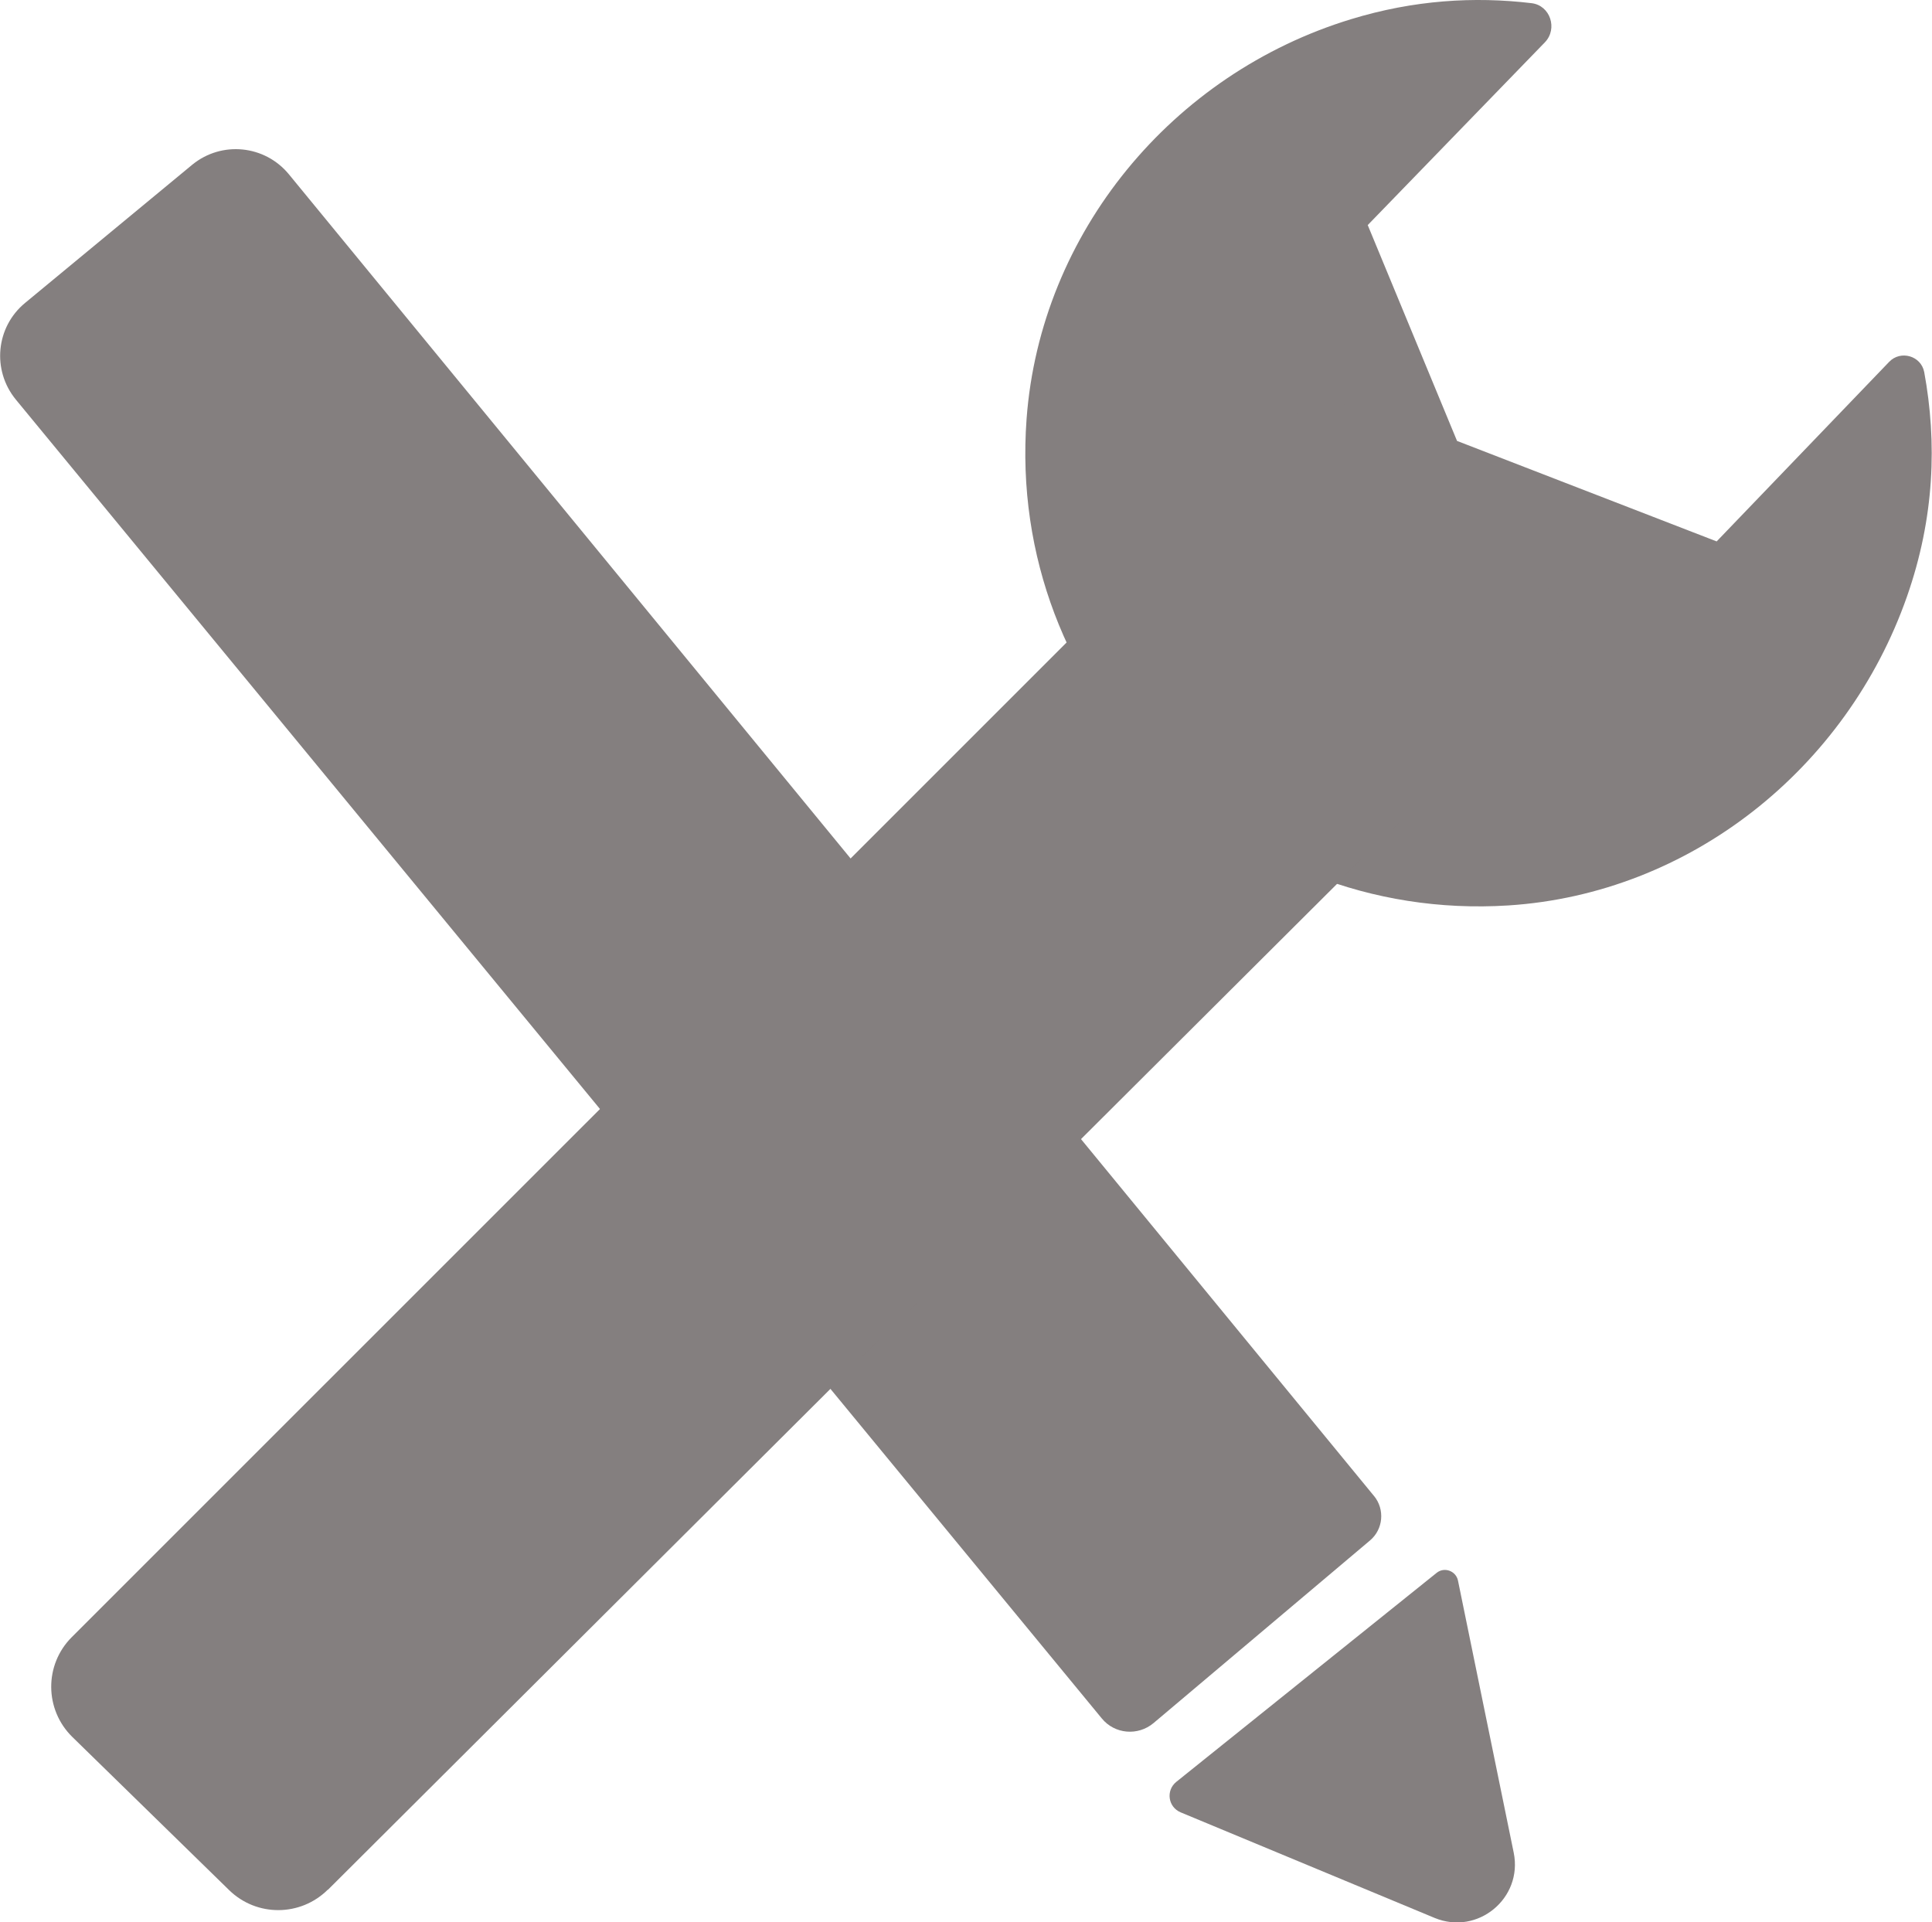
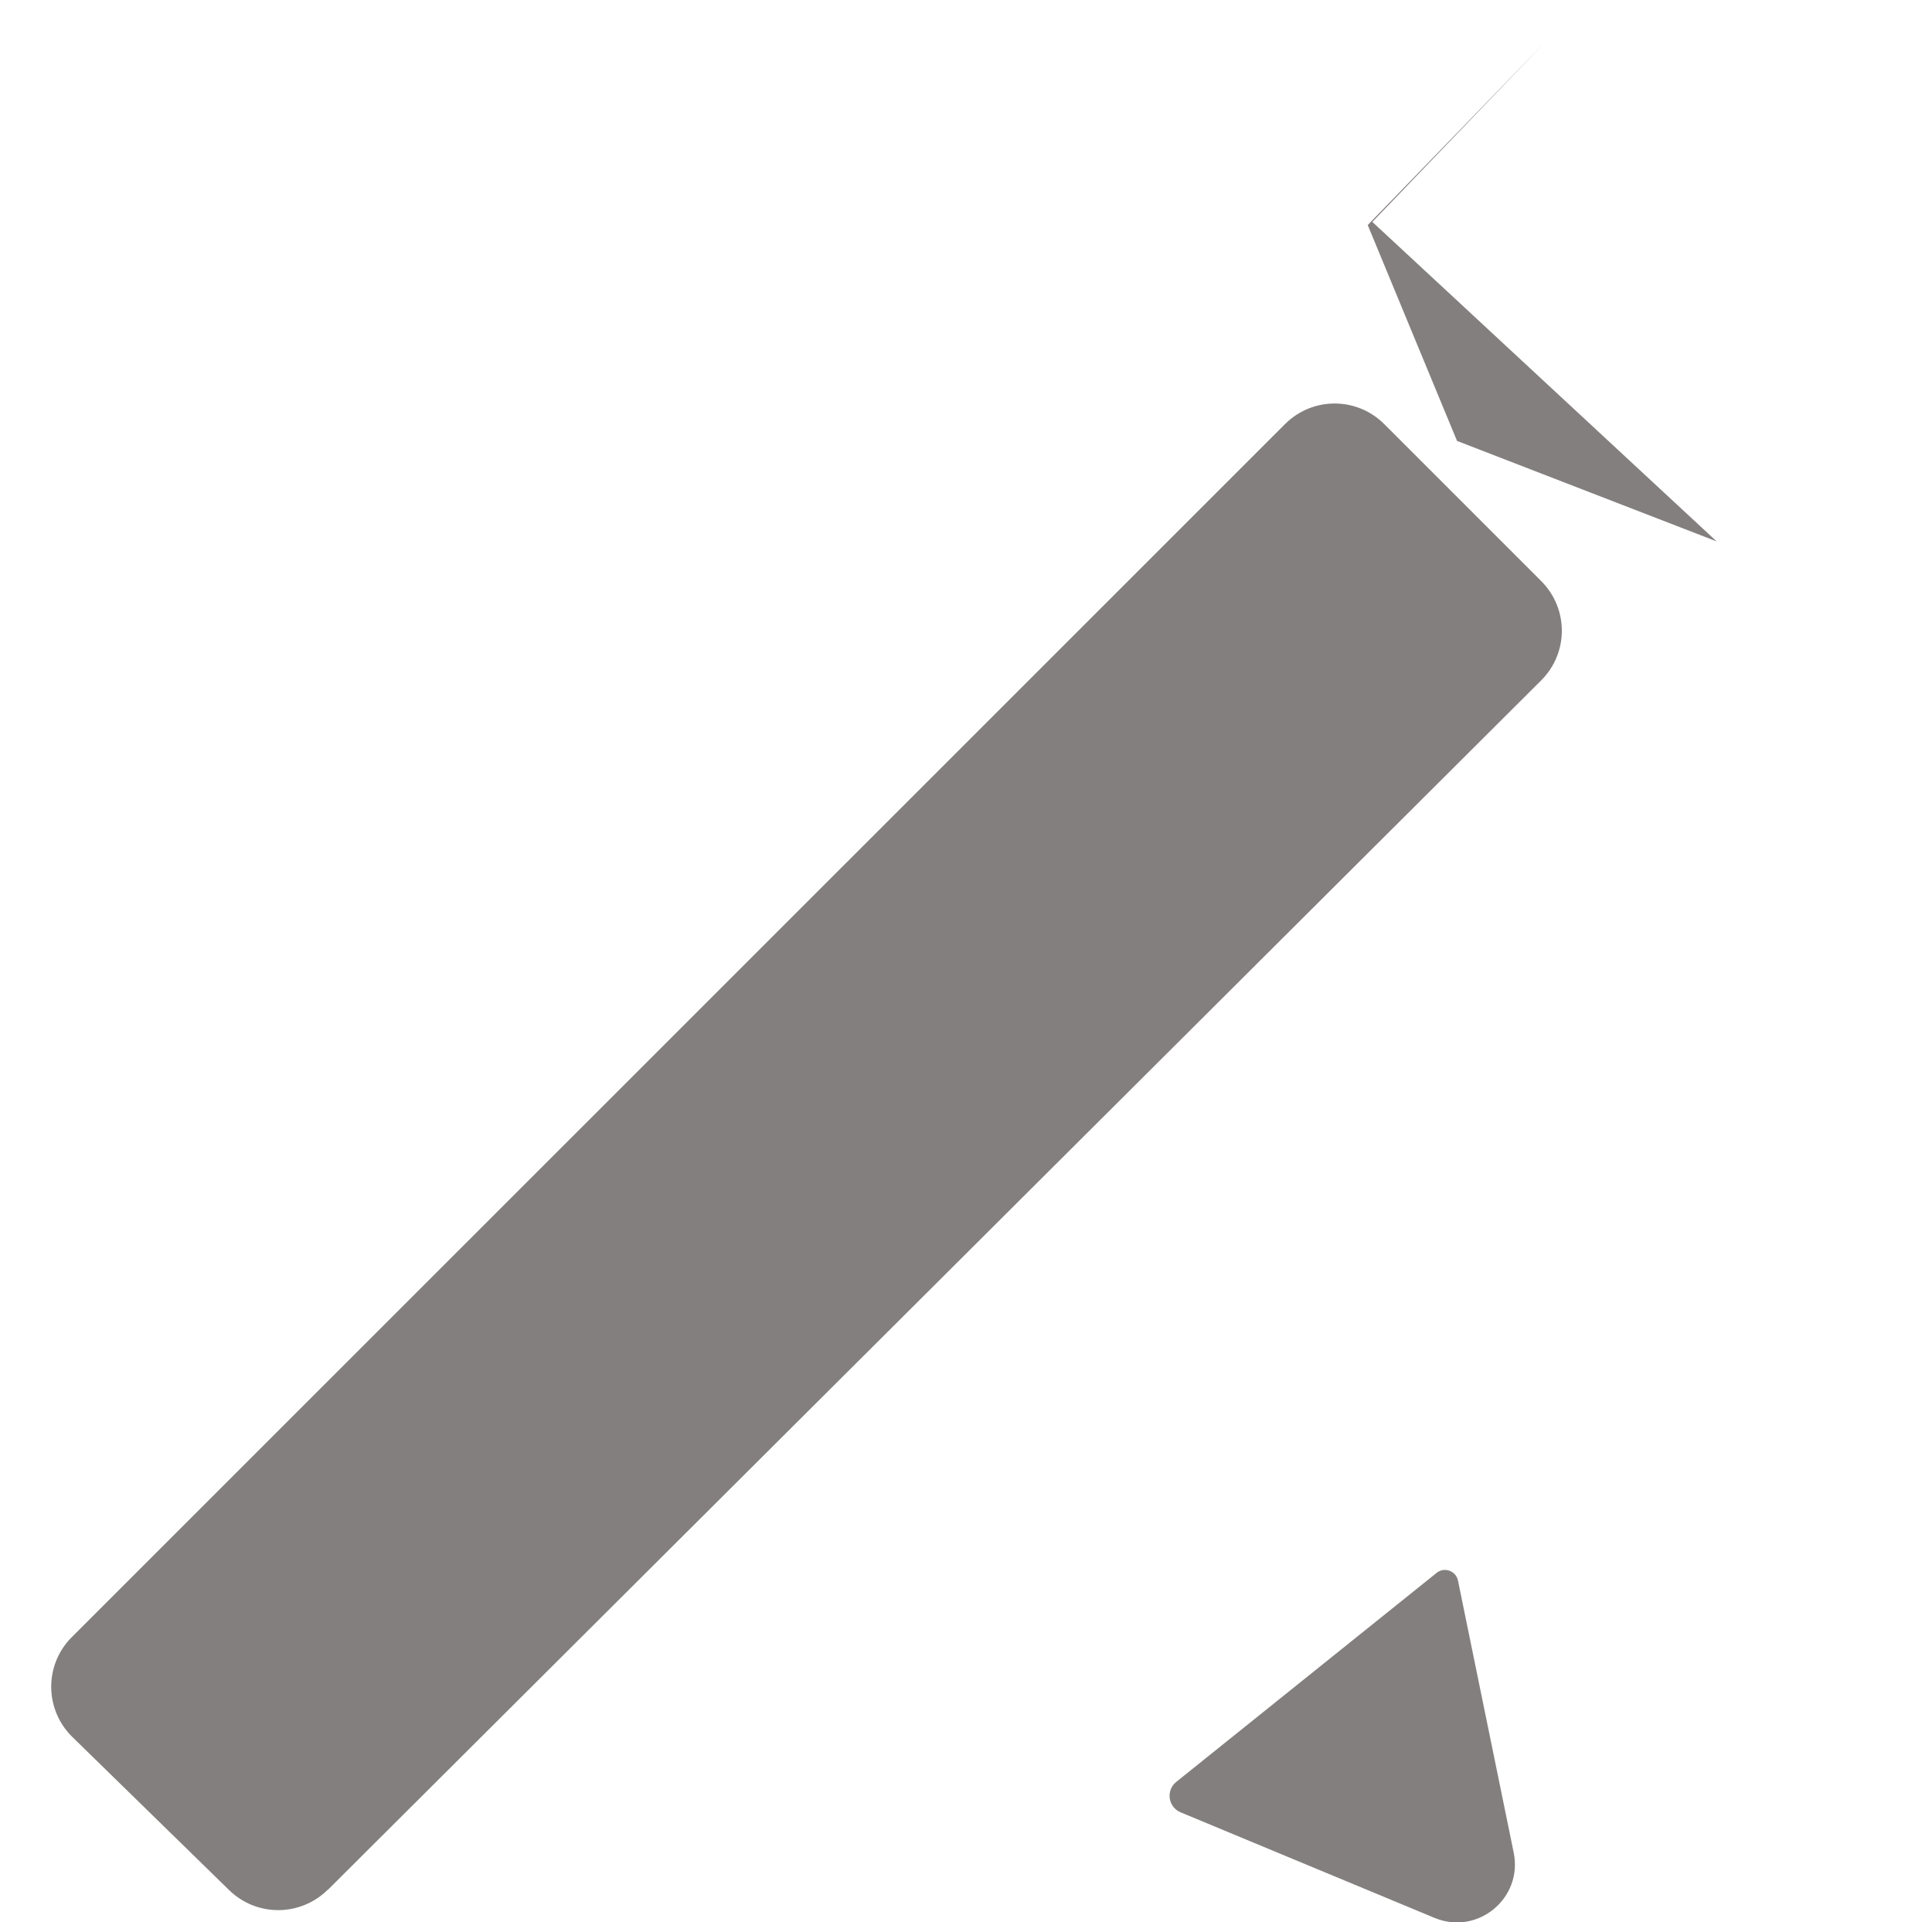
<svg xmlns="http://www.w3.org/2000/svg" id="b" viewBox="0 0 79.4 79">
  <g id="c">
-     <path d="M56.46,61.47L11.87,7.16c-.99-1.2-2.76-1.38-3.97-.39L1.03,12.45c-1.2.99-1.37,2.76-.38,3.97l44.63,54.2c.53.65,1.49.73,2.13.19l8.89-7.5c.55-.46.62-1.28.17-1.83Z" style="fill:#847f7f; stroke-width:0px;" />
    <path d="M59.04,64.64l-10.7,8.59c-.43.35-.34,1.03.18,1.25l10.44,4.34c1.77.73,3.63-.81,3.25-2.68l-2.29-11.18c-.08-.4-.56-.58-.88-.32Z" style="fill:#847f7f; stroke-width:0px;" />
-     <path d="M70.55,22.25l-10.67-4.13-3.67-8.87,7.28-7.51c.54-.56.22-1.52-.55-1.61-2.35-.28-4.84-.13-7.42.66-7.34,2.24-12.76,8.77-13.33,16.42-.84,11.34,8.48,20.72,19.8,20,7.47-.48,13.9-5.62,16.38-12.69,1.14-3.25,1.24-6.35.71-9.23-.13-.67-.97-.91-1.44-.42l-7.09,7.38Z" style="fill:#847f7f; stroke-width:0px;" />
+     <path d="M70.55,22.25l-10.67-4.13-3.67-8.87,7.28-7.51l-7.09,7.38Z" style="fill:#847f7f; stroke-width:0px;" />
    <path d="M13.48,77.66L63.34,27.96c1.13-1.13,1.13-2.95,0-4.08l-6.45-6.45c-1.13-1.13-2.95-1.13-4.08,0L2.95,67.28c-1.14,1.14-1.12,2.98.02,4.1l6.45,6.3c1.13,1.1,2.93,1.09,4.05-.02Z" style="fill:#847f7f; stroke-width:0px;" />
  </g>
</svg>